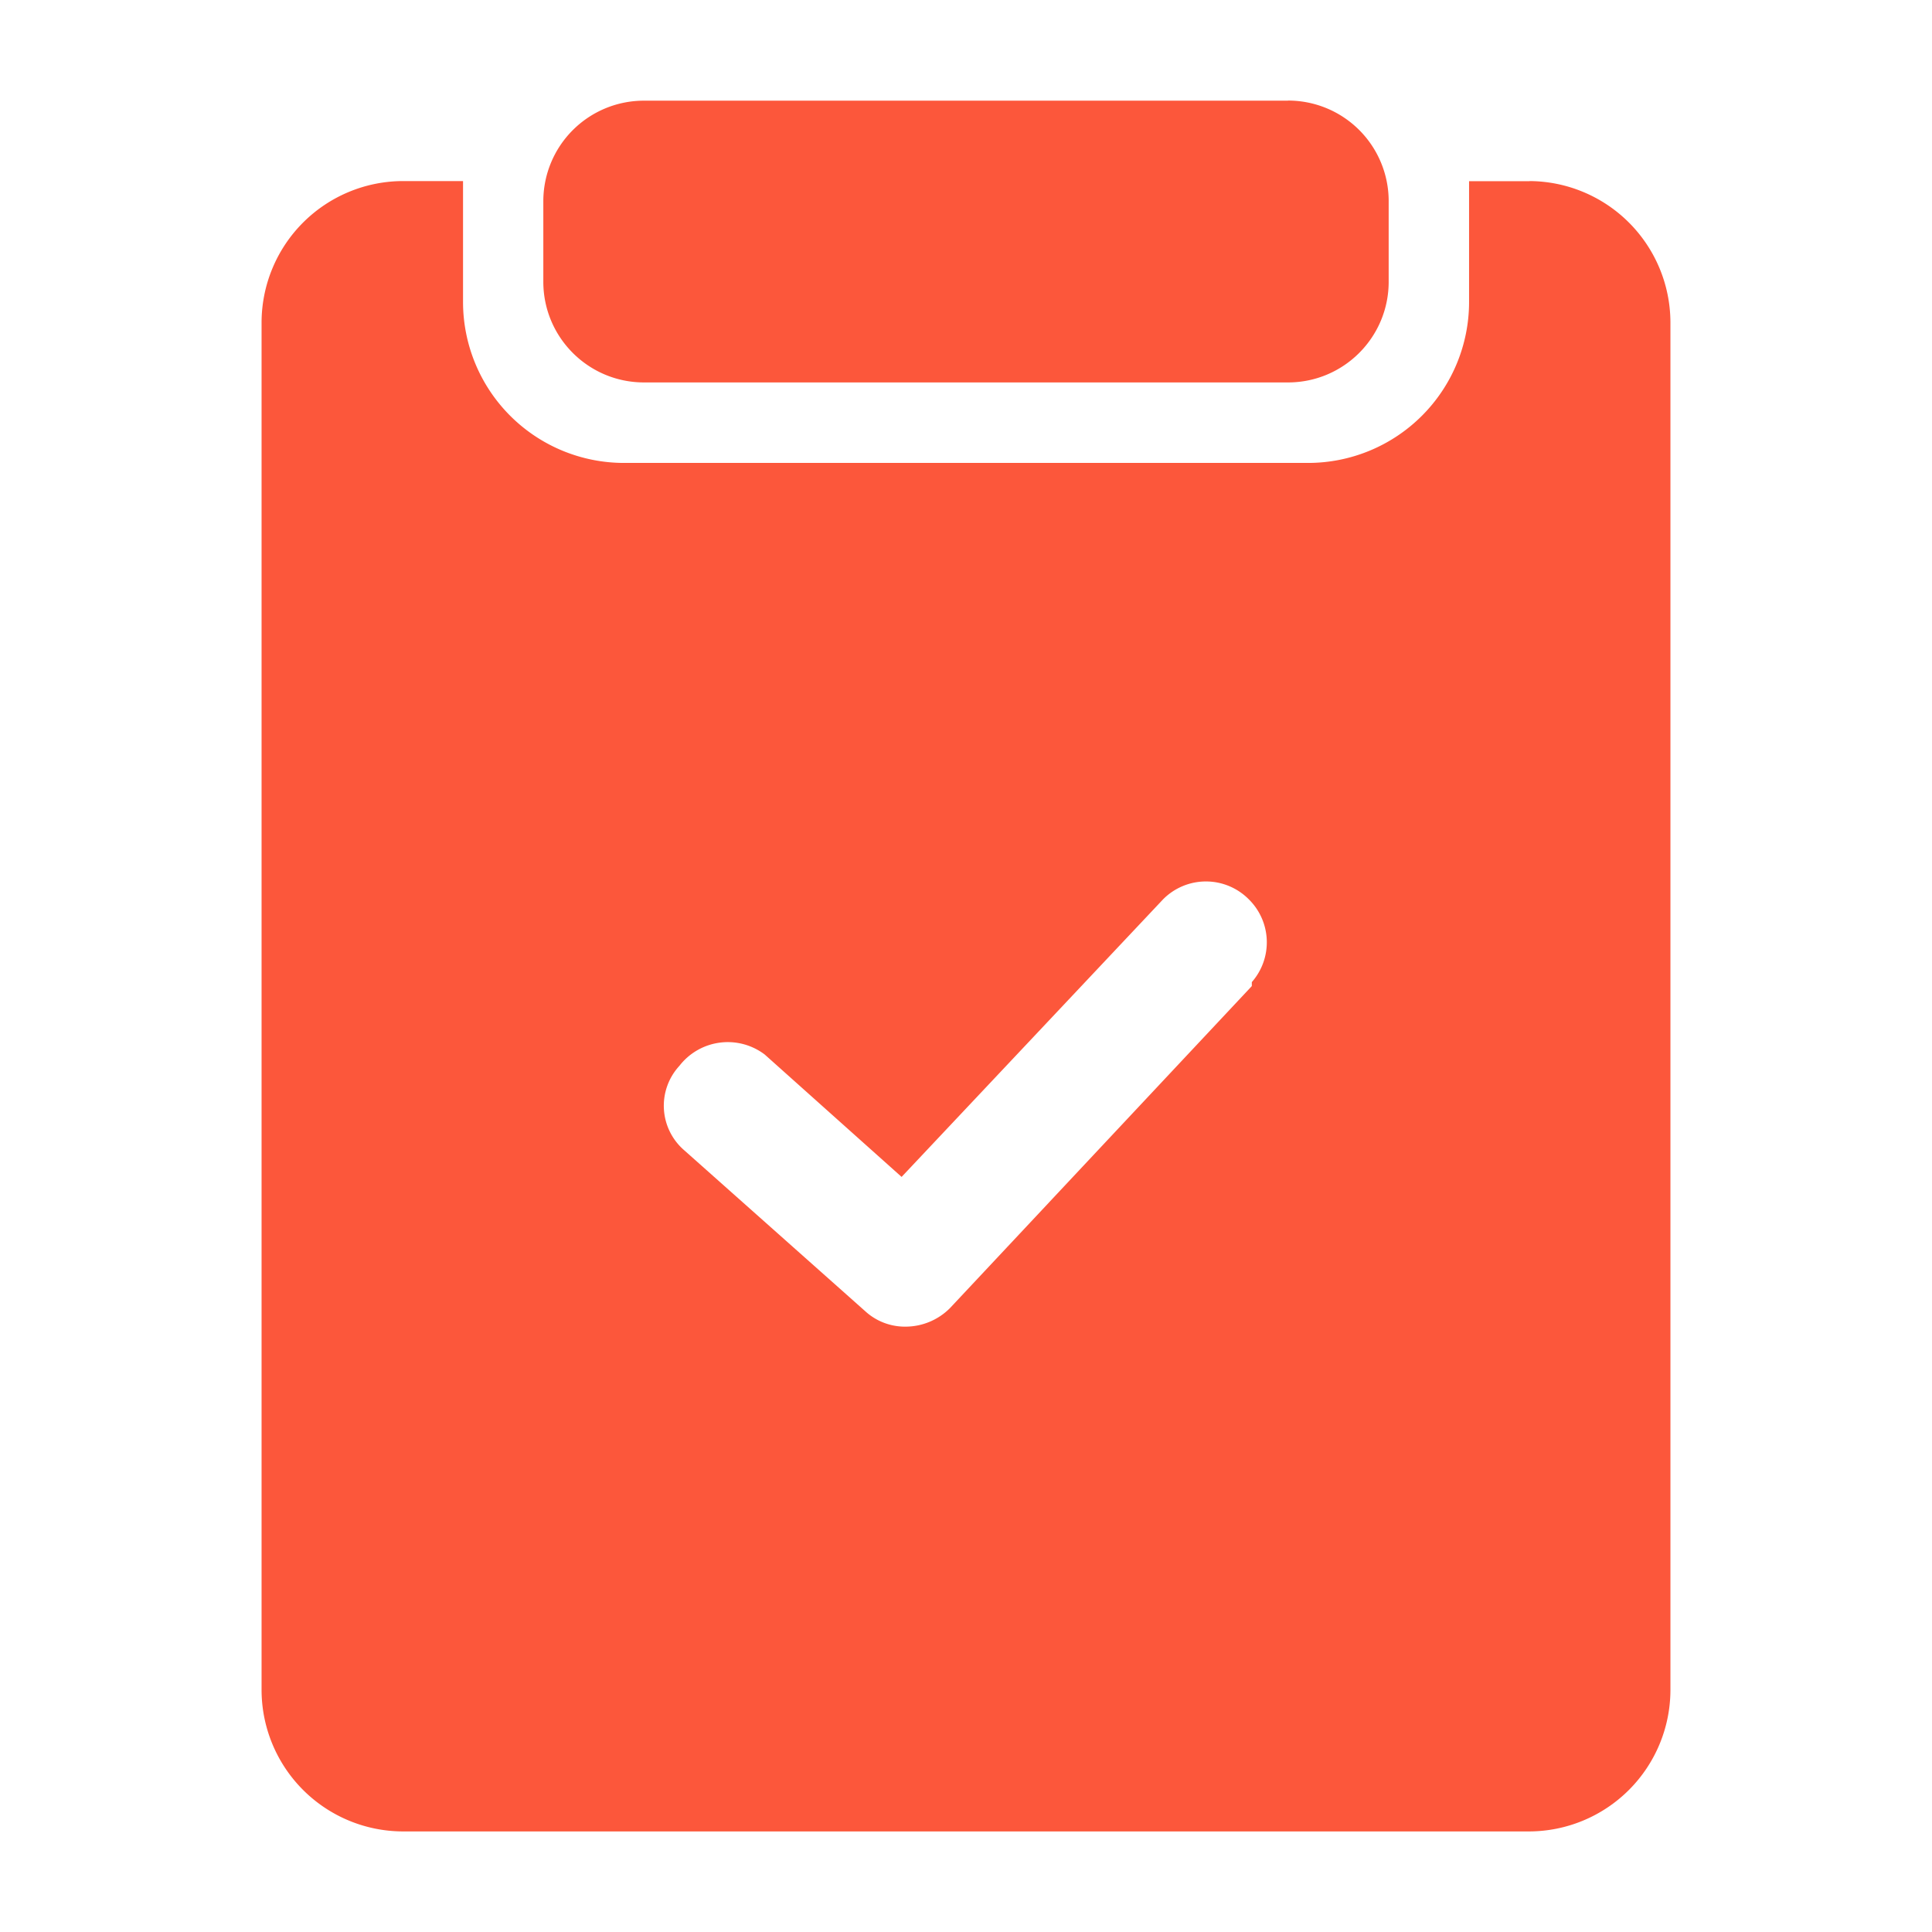
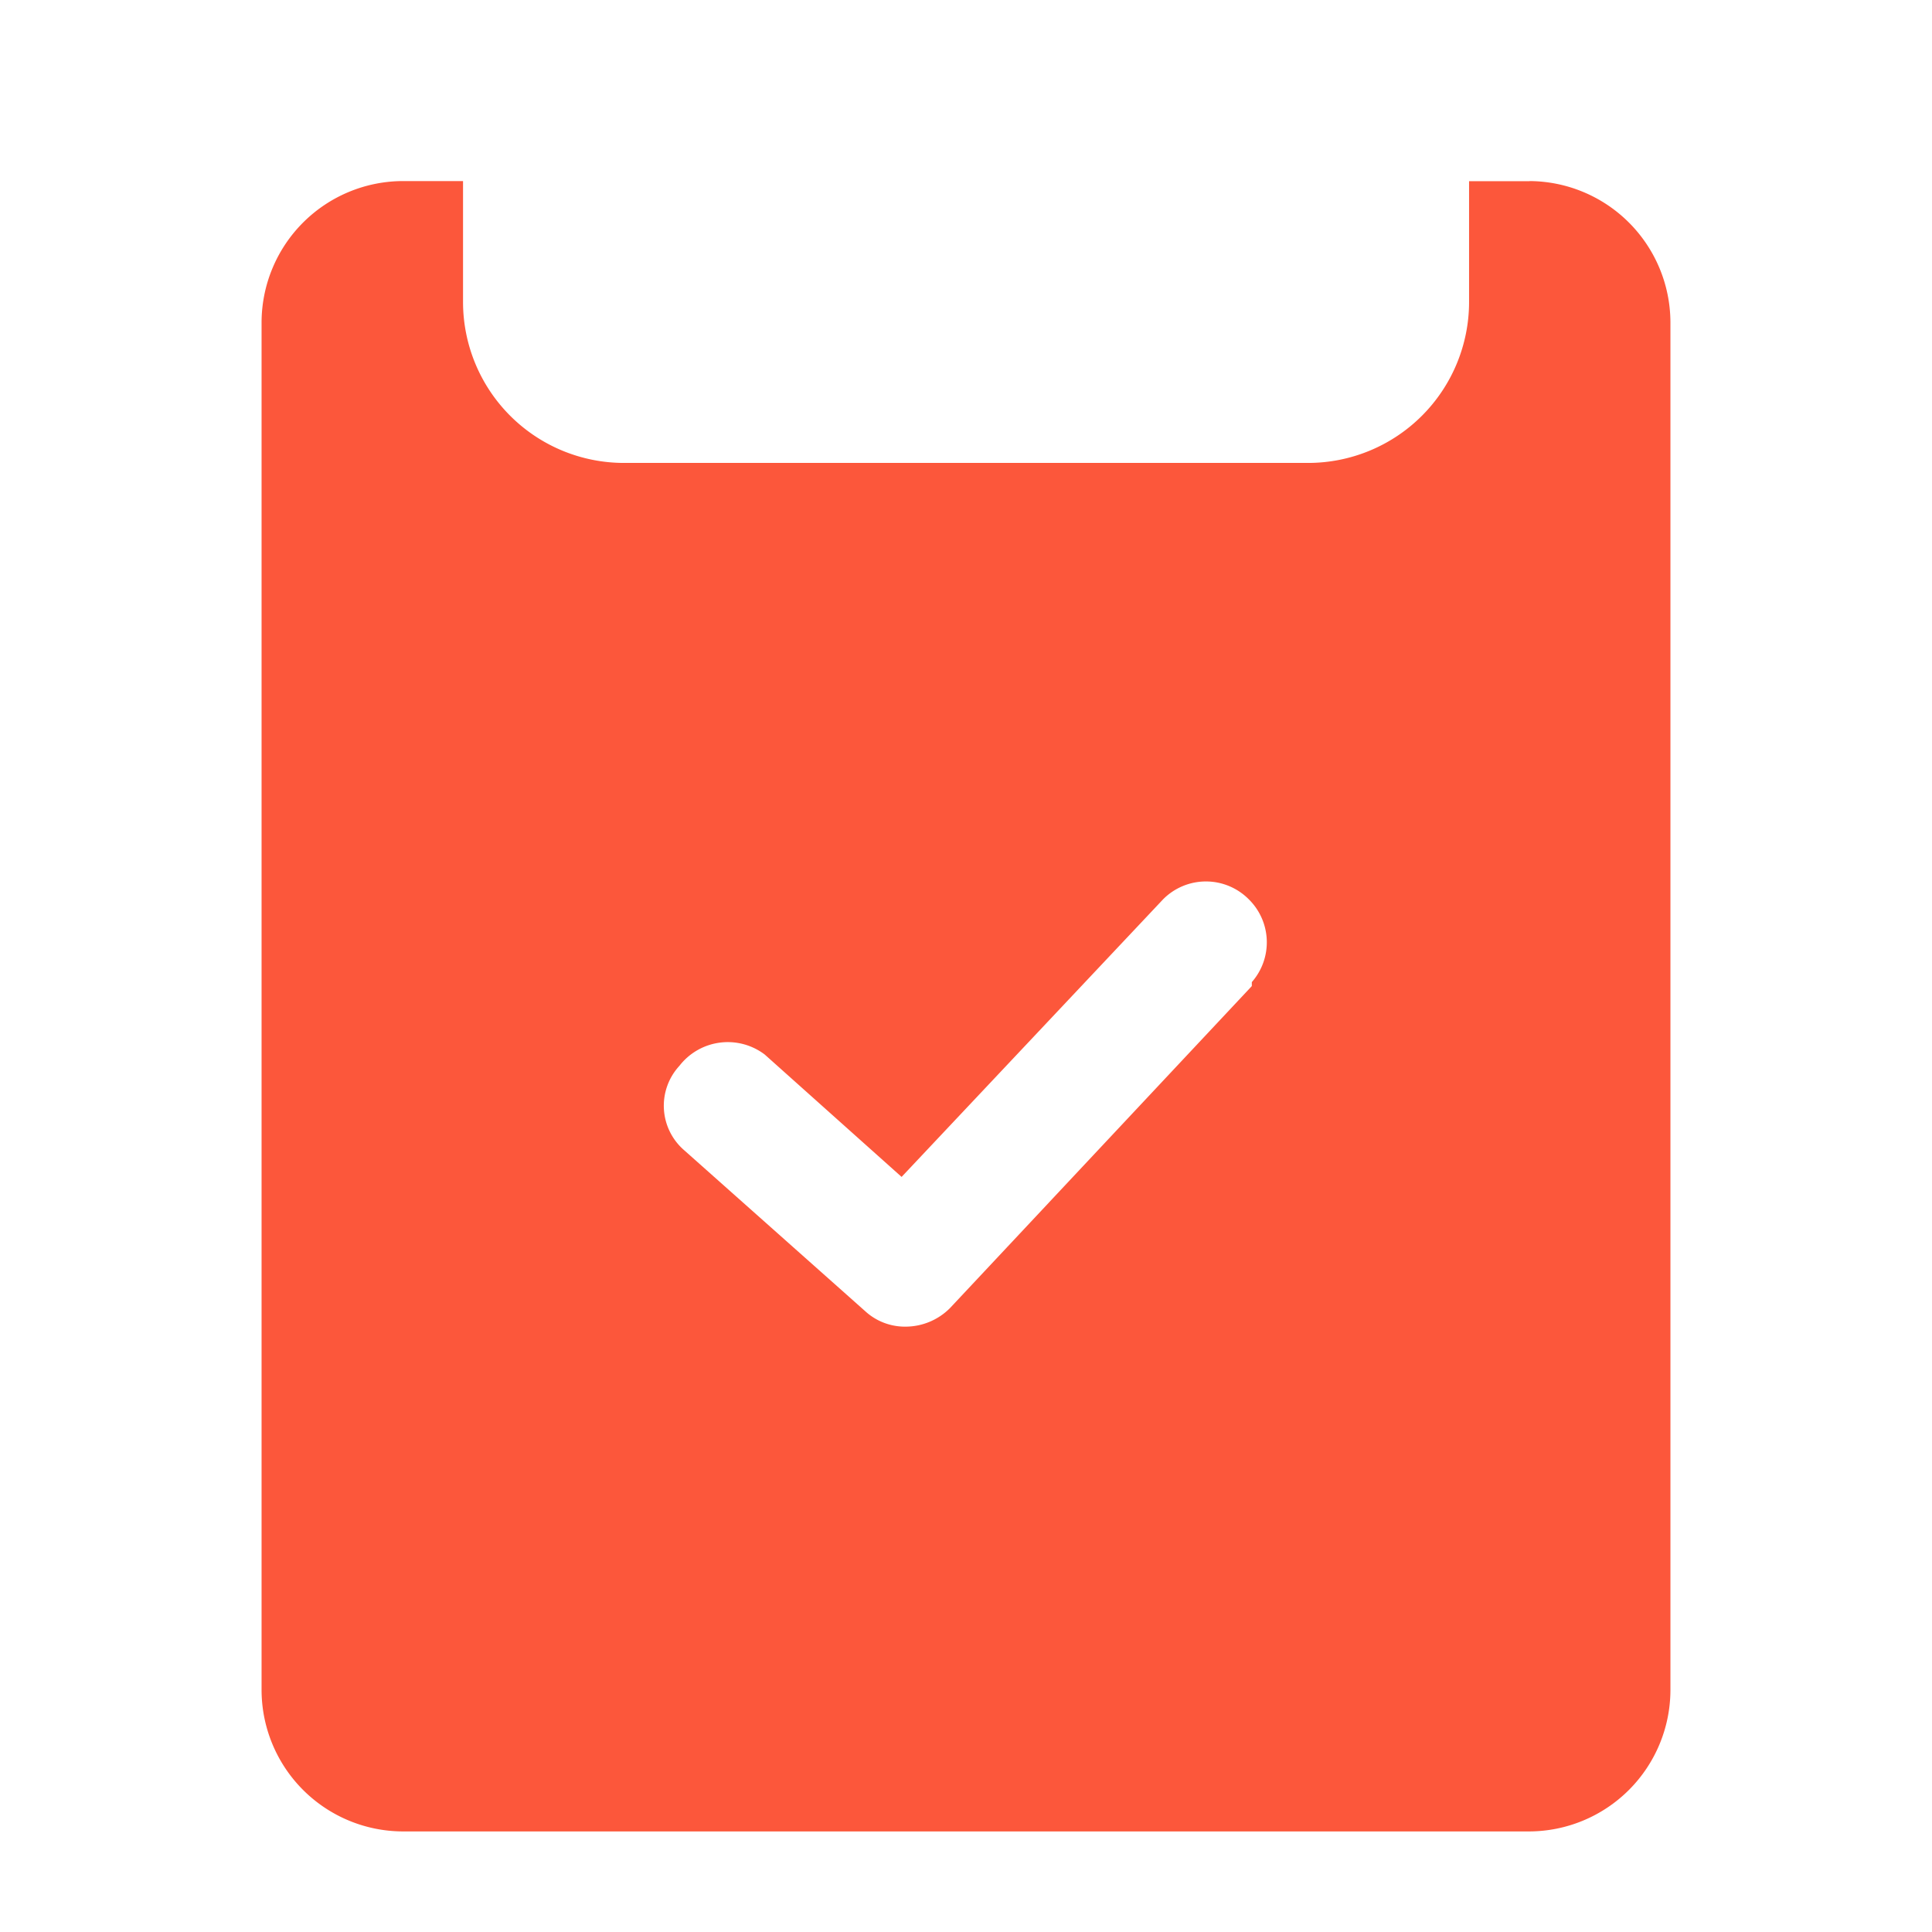
<svg xmlns="http://www.w3.org/2000/svg" width="18" height="18" fill="none">
  <path d="M14.25 1.688h-.563v1.125a1.5 1.5 0 0 1-1.5 1.5H5.814a1.5 1.5 0 0 1-1.5-1.5V1.687H3.75A1.32 1.32 0 0 0 2.437 3v12.75a1.32 1.32 0 0 0 1.313 1.313h10.5a1.32 1.32 0 0 0 1.313-1.313V3a1.32 1.32 0 0 0-1.313-1.313Zm-2.588 7.5-2.812 3a.585.585 0 0 1-.412.172.547.547 0 0 1-.376-.143l-1.687-1.5a.548.548 0 0 1-.045-.787.57.57 0 0 1 .795-.105l1.275 1.14 2.438-2.588a.562.562 0 0 1 .795 0 .562.562 0 0 1 .03.773v.037Z" fill="#FC573B" />
-   <path d="M12 .938H6a.937.937 0 0 0-.938.937v.75c0 .518.42.938.938.938h6c.518 0 .938-.42.938-.938v-.75A.937.937 0 0 0 12 .937Z" fill="#FC573B" />
</svg>